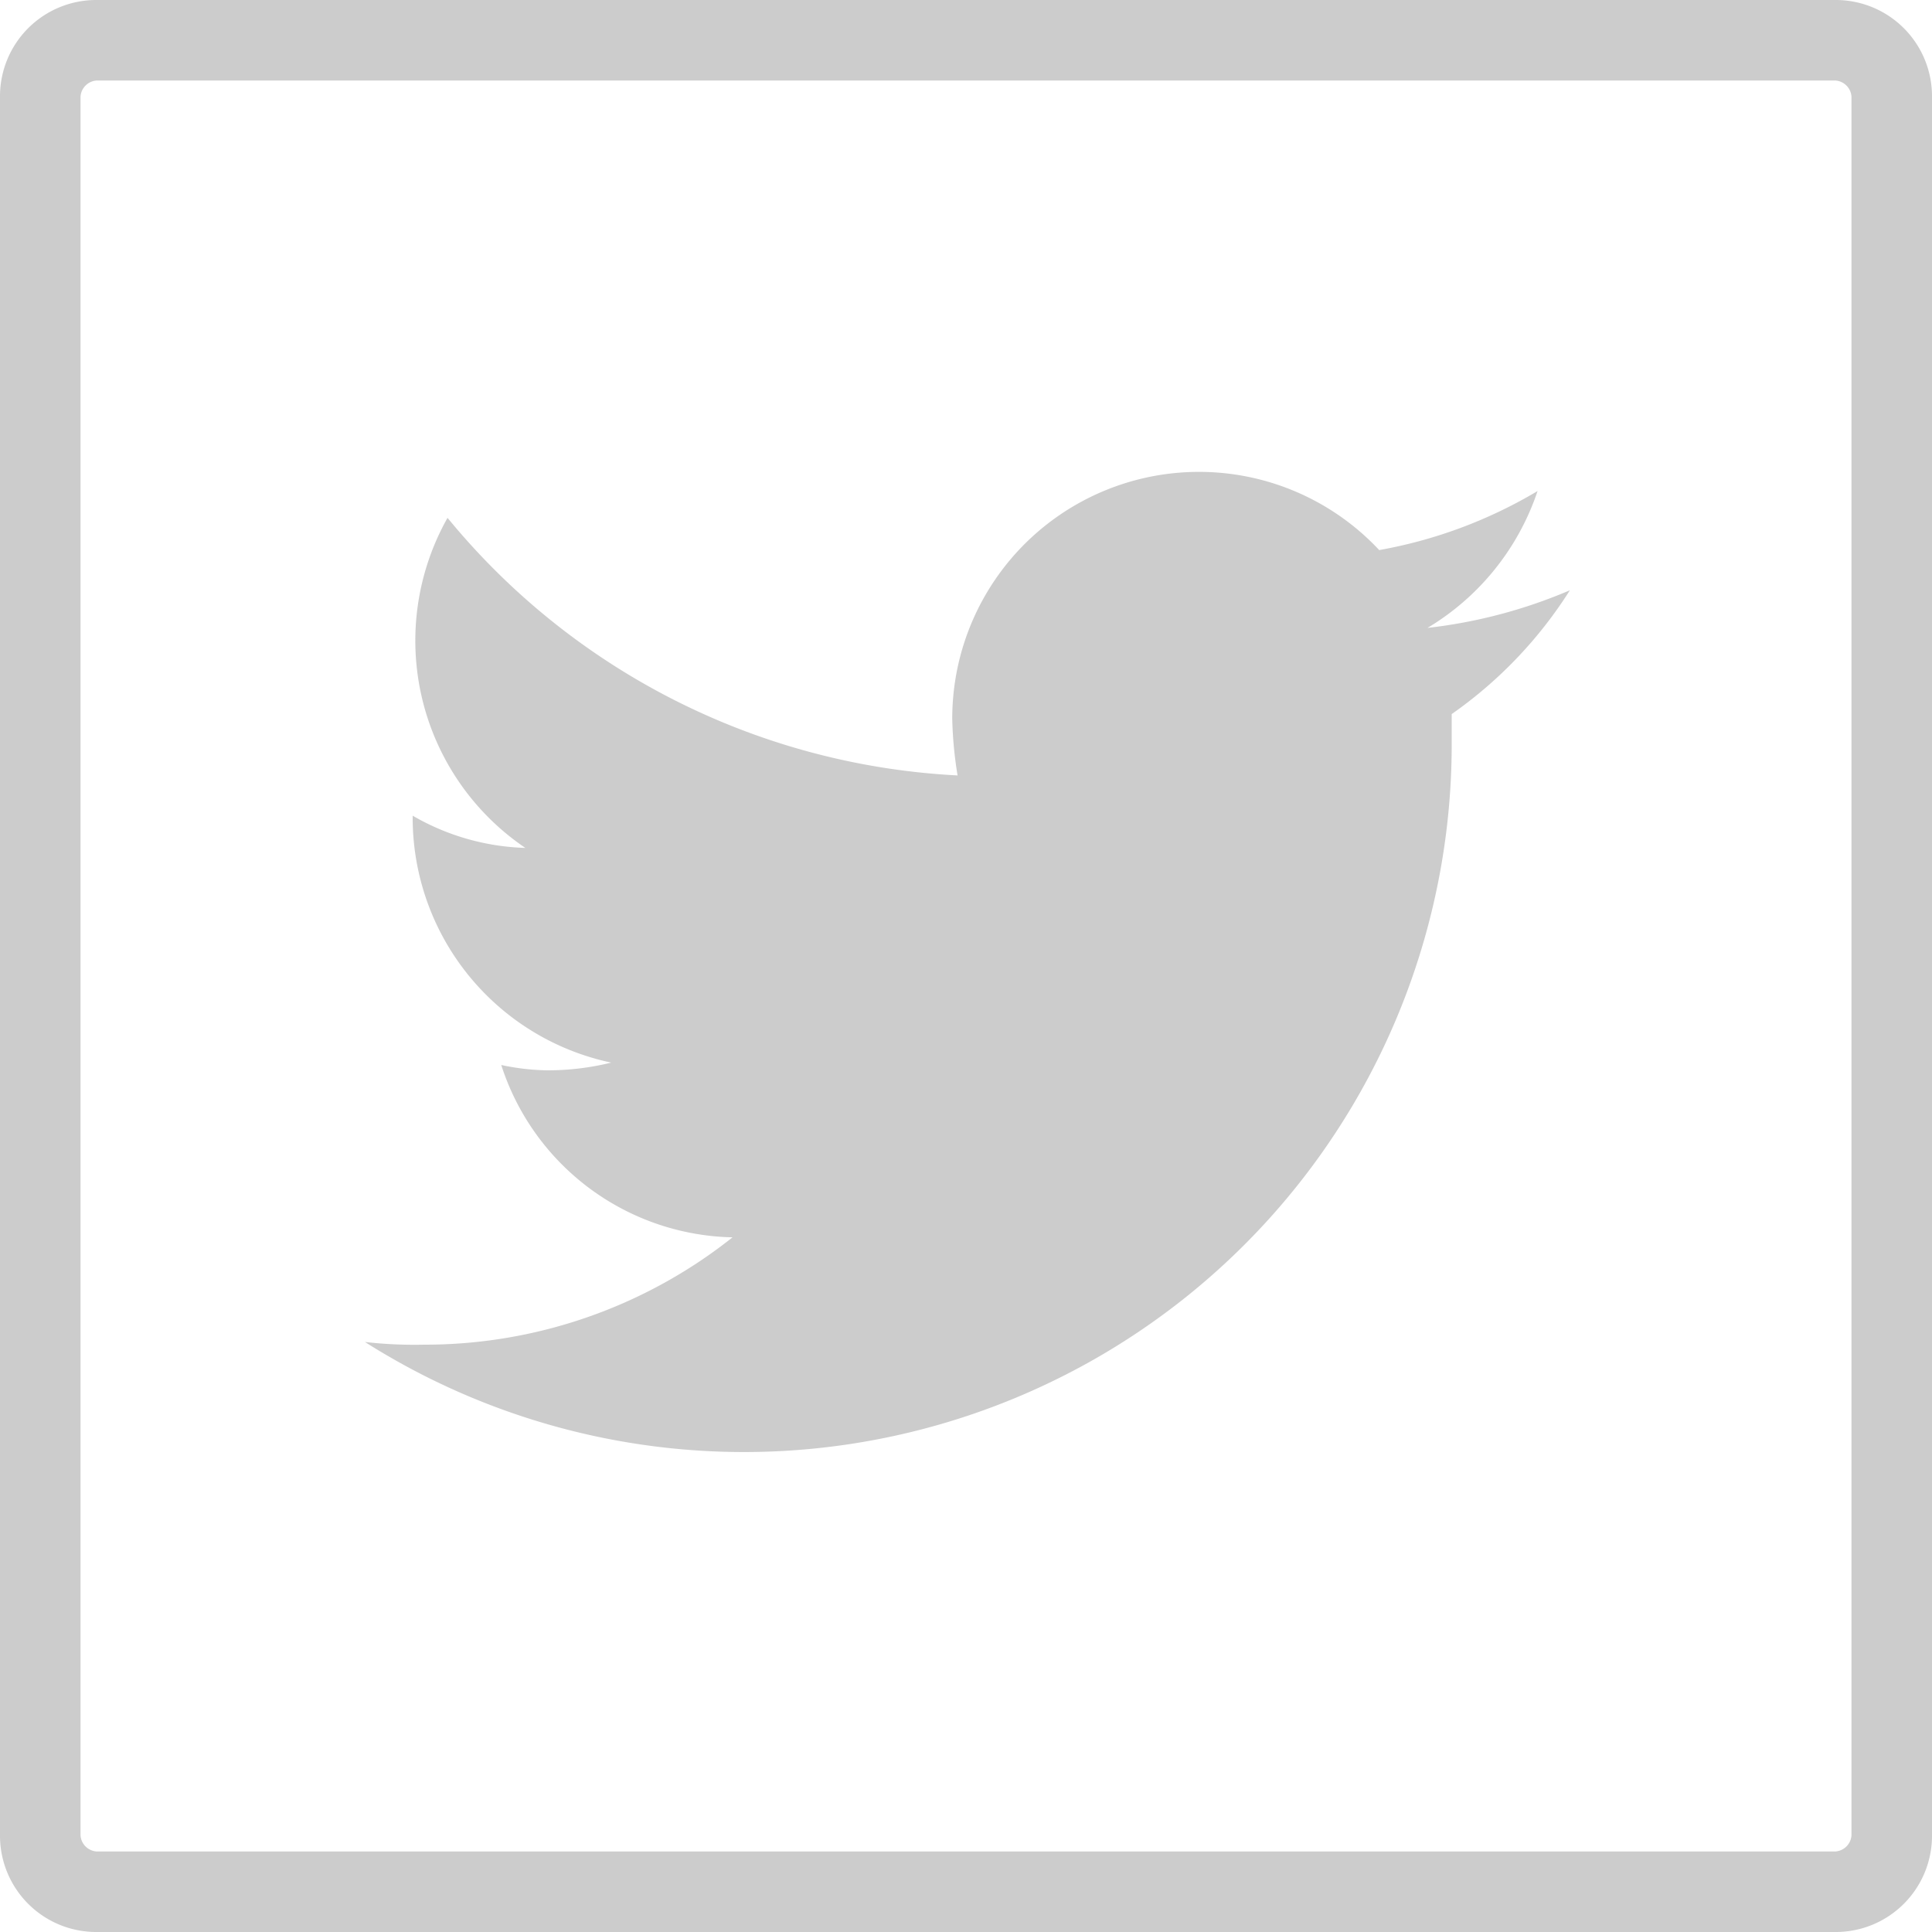
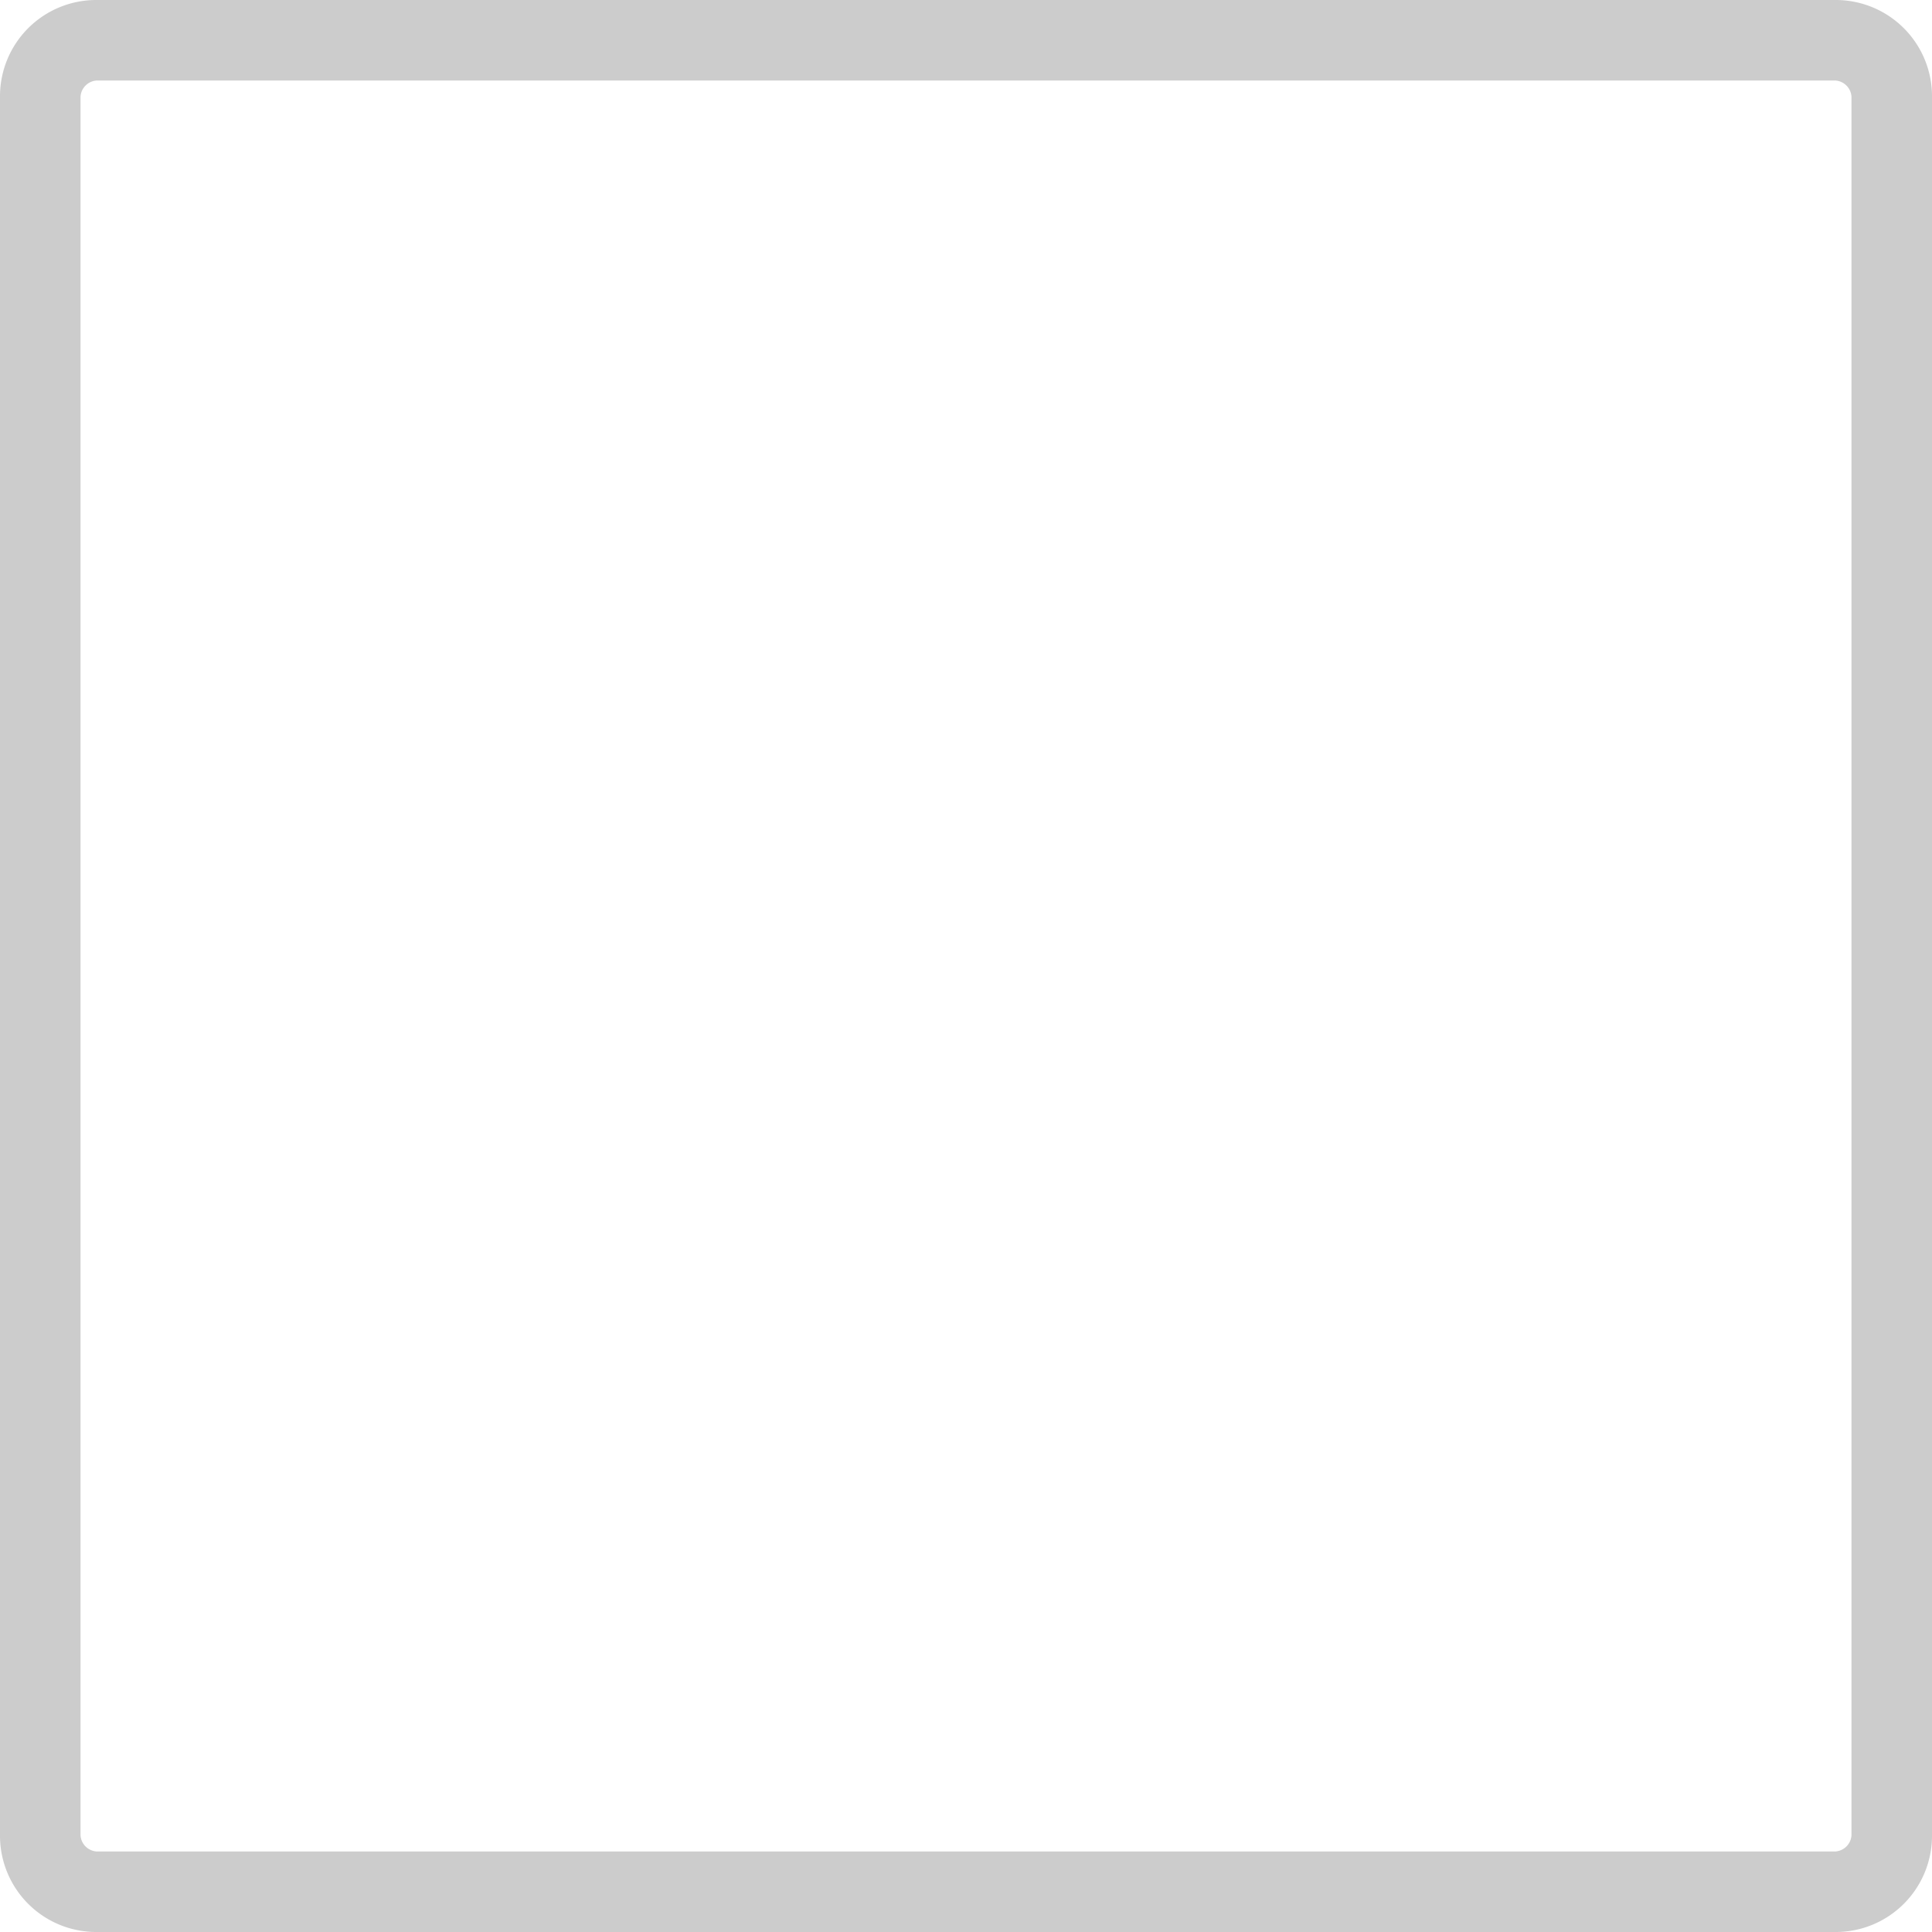
<svg xmlns="http://www.w3.org/2000/svg" viewBox="542.5 2816.5 25 25">
  <defs>
    <style>
      .cls-1 {
        opacity: 0.5;
      }

      .cls-2 {
        fill: #999;
      }
    </style>
  </defs>
  <g id="Twitter" class="cls-1" transform="translate(542.5 2816.5)">
    <path id="Path_181" data-name="Path 181" class="cls-2" d="M23.75,1.042a.224.224,0,0,1,.208.208v22.5a.224.224,0,0,1-.208.208H1.25a.224.224,0,0,1-.208-.208V1.25a.224.224,0,0,1,.208-.208h22.5M23.75,0H1.25A1.245,1.245,0,0,0,0,1.25v22.5A1.245,1.245,0,0,0,1.25,25h22.5A1.245,1.245,0,0,0,25,23.75V1.25A1.245,1.245,0,0,0,23.75,0Z" />
-     <path id="Path_182" data-name="Path 182" class="cls-2" d="M29.19,19.128a6.541,6.541,0,0,1-1.84.486,3.275,3.275,0,0,0,1.424-1.771,6.082,6.082,0,0,1-2.049.764A3.193,3.193,0,0,0,21.2,20.794a5.18,5.18,0,0,0,.069.729,9.136,9.136,0,0,1-6.6-3.333,3.238,3.238,0,0,0,1.007,4.271,3.081,3.081,0,0,1-1.458-.417v.035a3.239,3.239,0,0,0,2.569,3.16,3.424,3.424,0,0,1-.833.1,3.058,3.058,0,0,1-.59-.069A3.214,3.214,0,0,0,18.357,27.5a6.4,6.4,0,0,1-3.993,1.389,5.626,5.626,0,0,1-.764-.035,9.158,9.158,0,0,0,14.063-7.708v-.417a5.618,5.618,0,0,0,1.528-1.6Z" transform="translate(-8.878 -11.489)" />
  </g>
</svg>